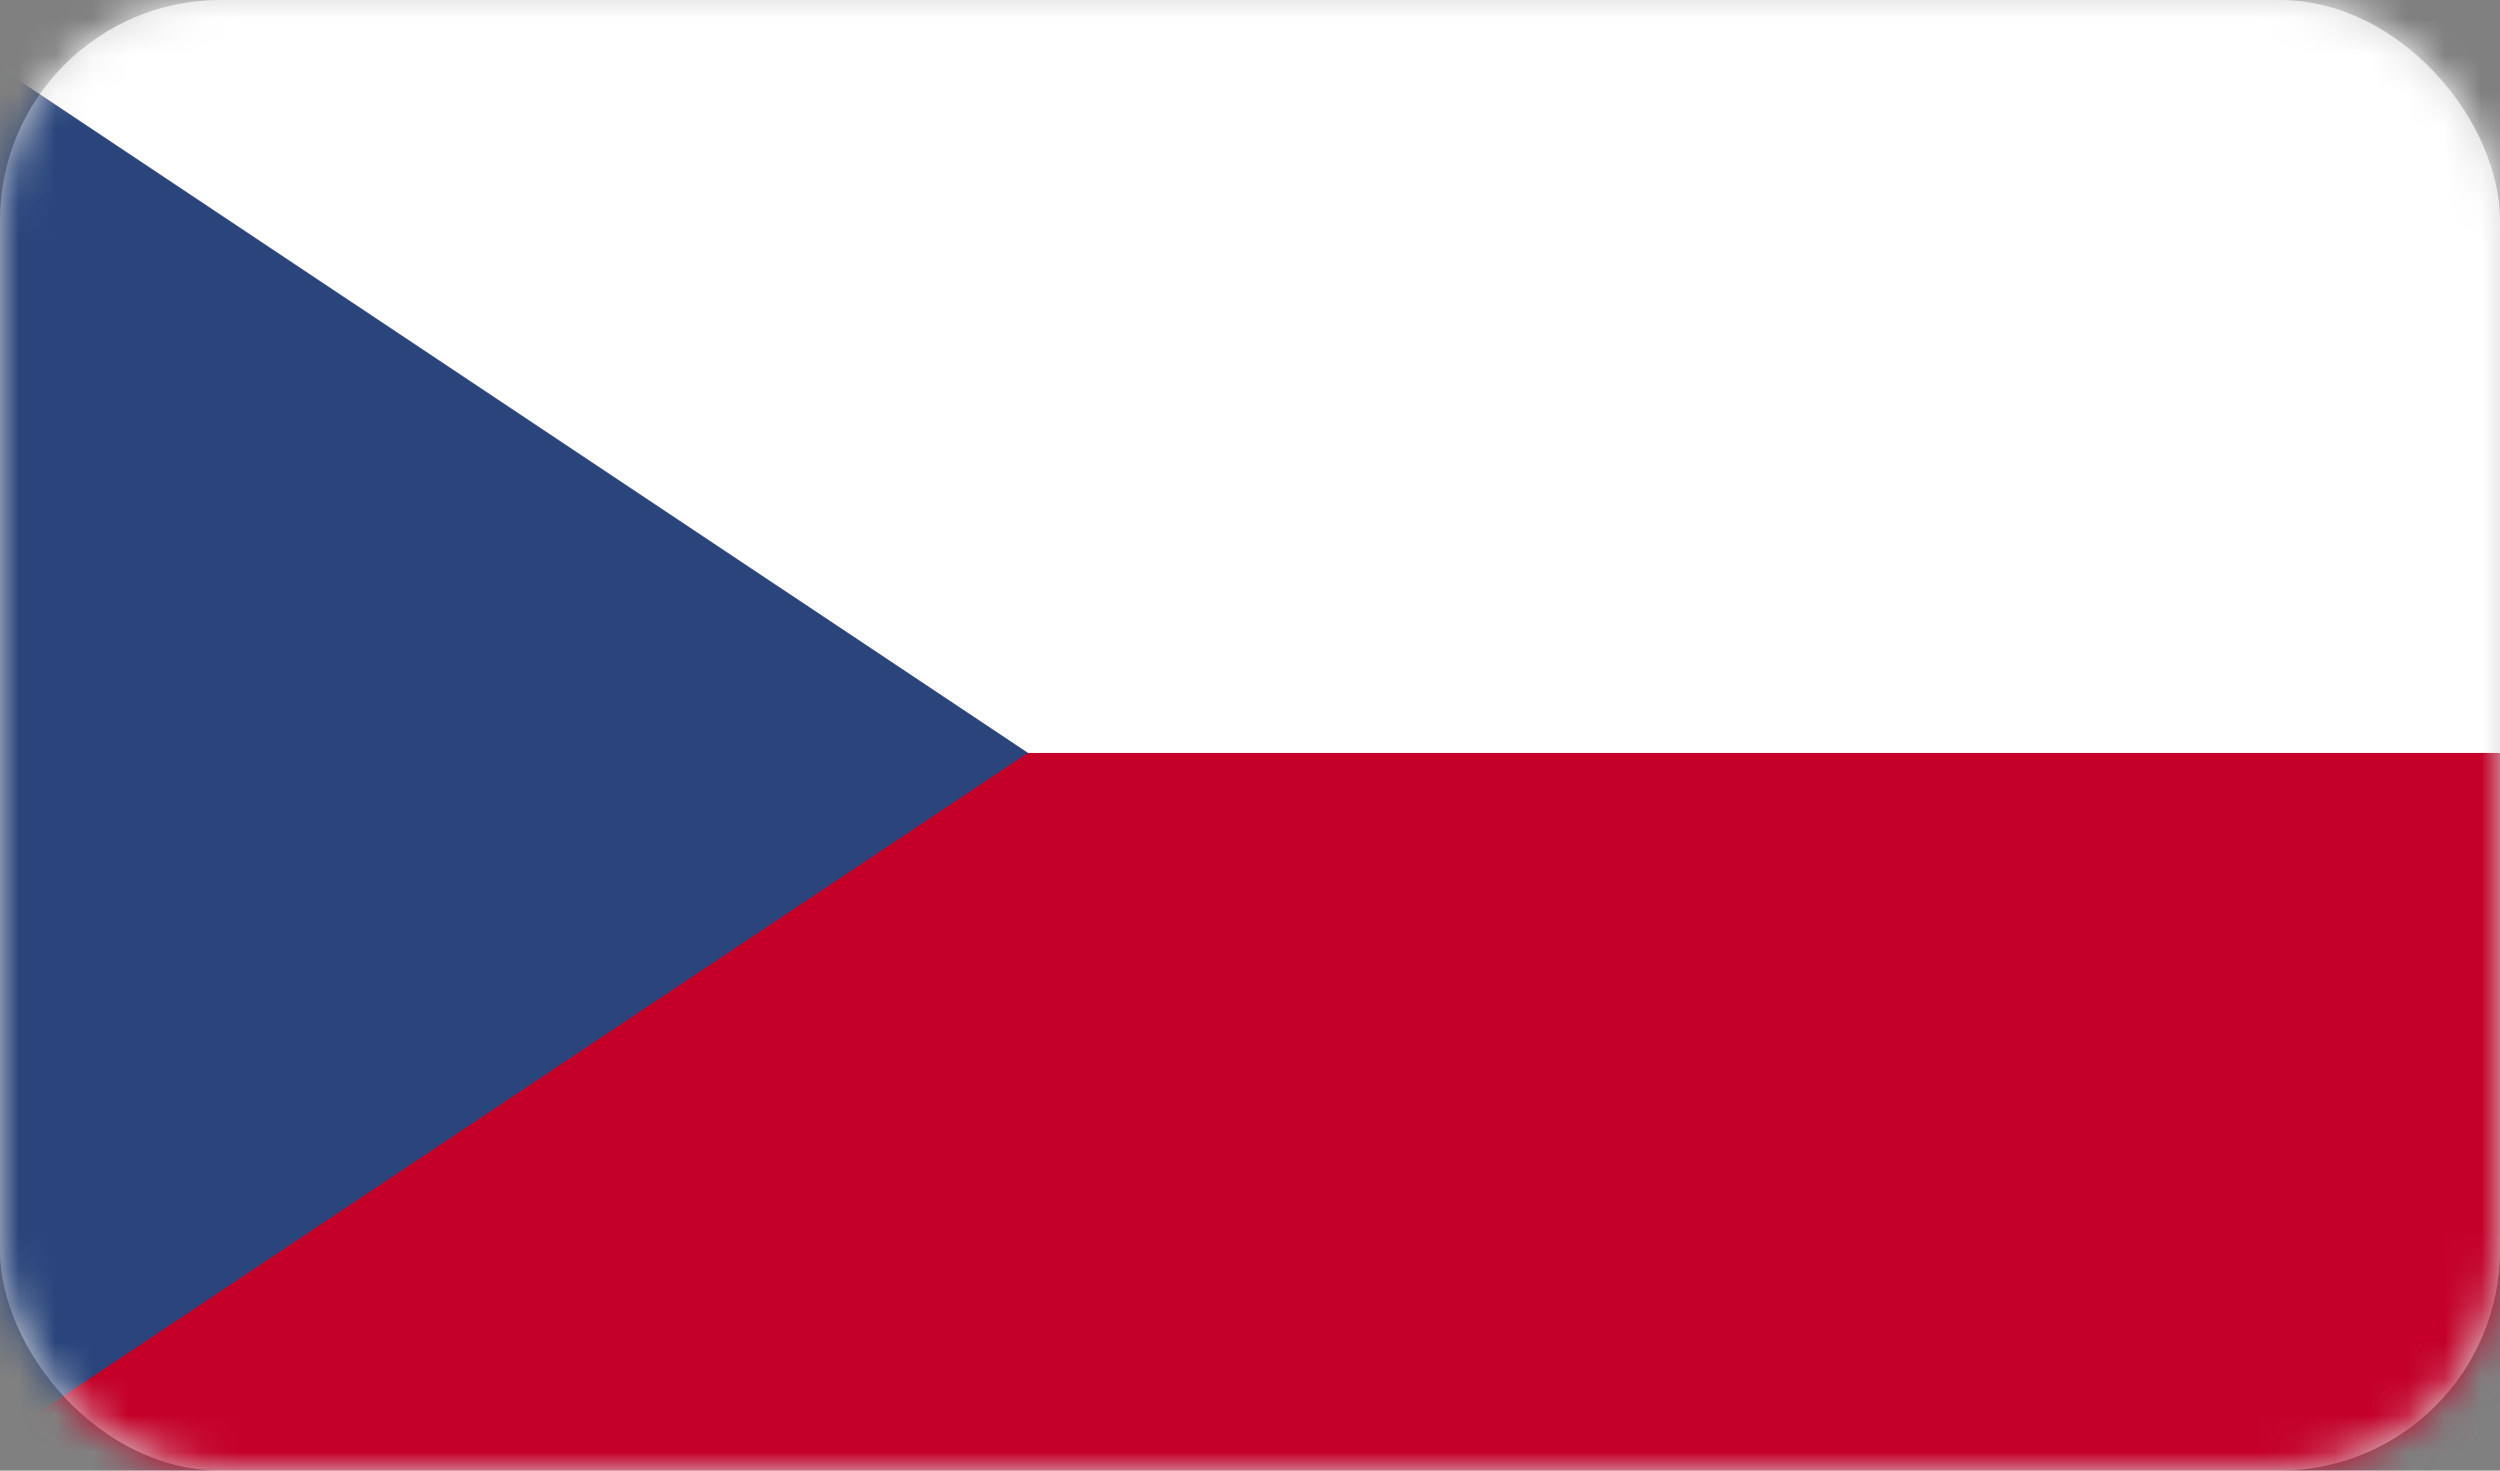
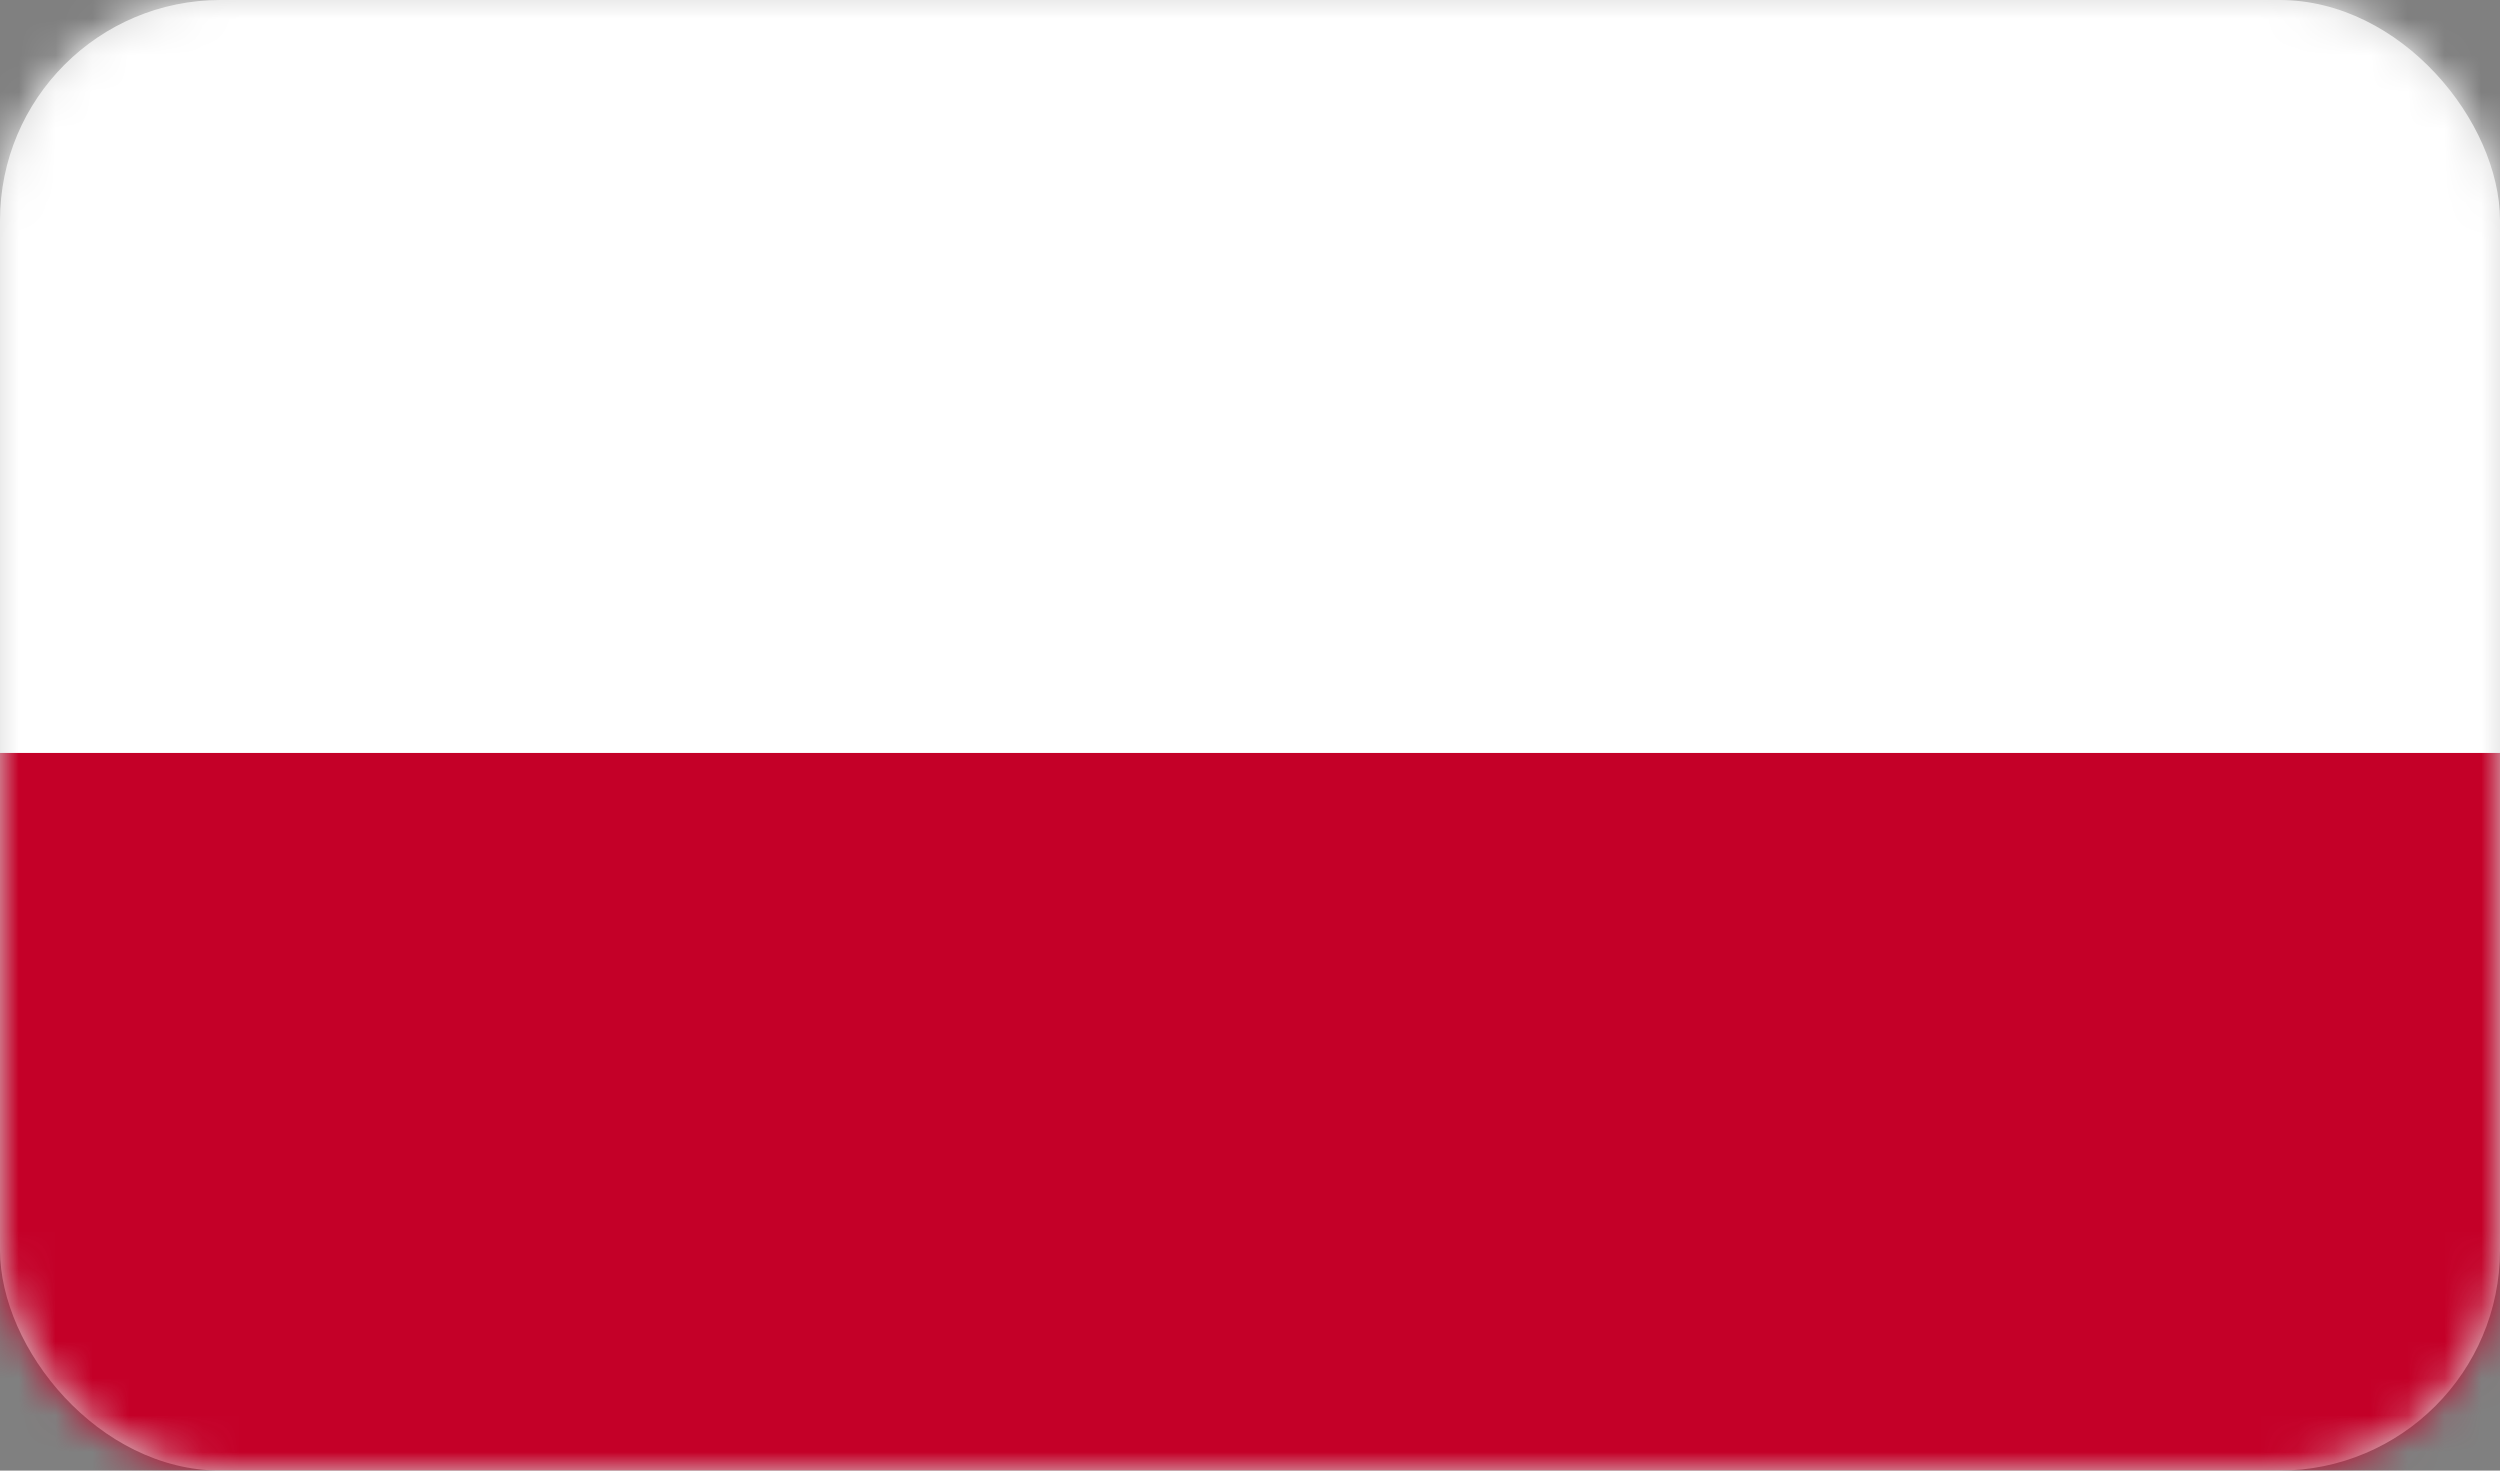
<svg xmlns="http://www.w3.org/2000/svg" xmlns:xlink="http://www.w3.org/1999/xlink" width="68px" height="40px" viewBox="0 0 68 40" version="1.1">
  <rect x="0" y="0" width="68" height="40" fill="#808080" stroke="none" />
  <title>fl-8</title>
  <desc>Created with Sketch.</desc>
  <defs>
    <rect id="path-1" x="0" y="0" width="68" height="40" rx="6" />
  </defs>
  <g id="Page-1" stroke="none" stroke-width="1" fill="none" fill-rule="evenodd">
    <g id="02-About-us" transform="translate(-665, -1003)">
      <g id="fl-8" transform="translate(665, 1003)">
        <mask id="mask-2" fill="white">
          <use xlink:href="#path-1" />
        </mask>
        <use id="Rectangle-27" fill="#D8D8D8" xlink:href="#path-1" />
        <g id="Page-1" mask="url(#mask-2)">
          <g transform="translate(-4, -3)">
            <polygon id="Fill-1" fill="#C40028" points="0 44.792 73.055 44.792 73.055 2.175 0 2.175" />
            <polygon id="Fill-2" fill="#FFFFFF" points="0 23.48 73.055 23.48 73.055 2.175 0 2.175" />
-             <polygon id="Fill-3" fill="#29457C" points="0 2.176 0 44.793 31.962 23.479" />
          </g>
        </g>
      </g>
    </g>
  </g>
</svg>